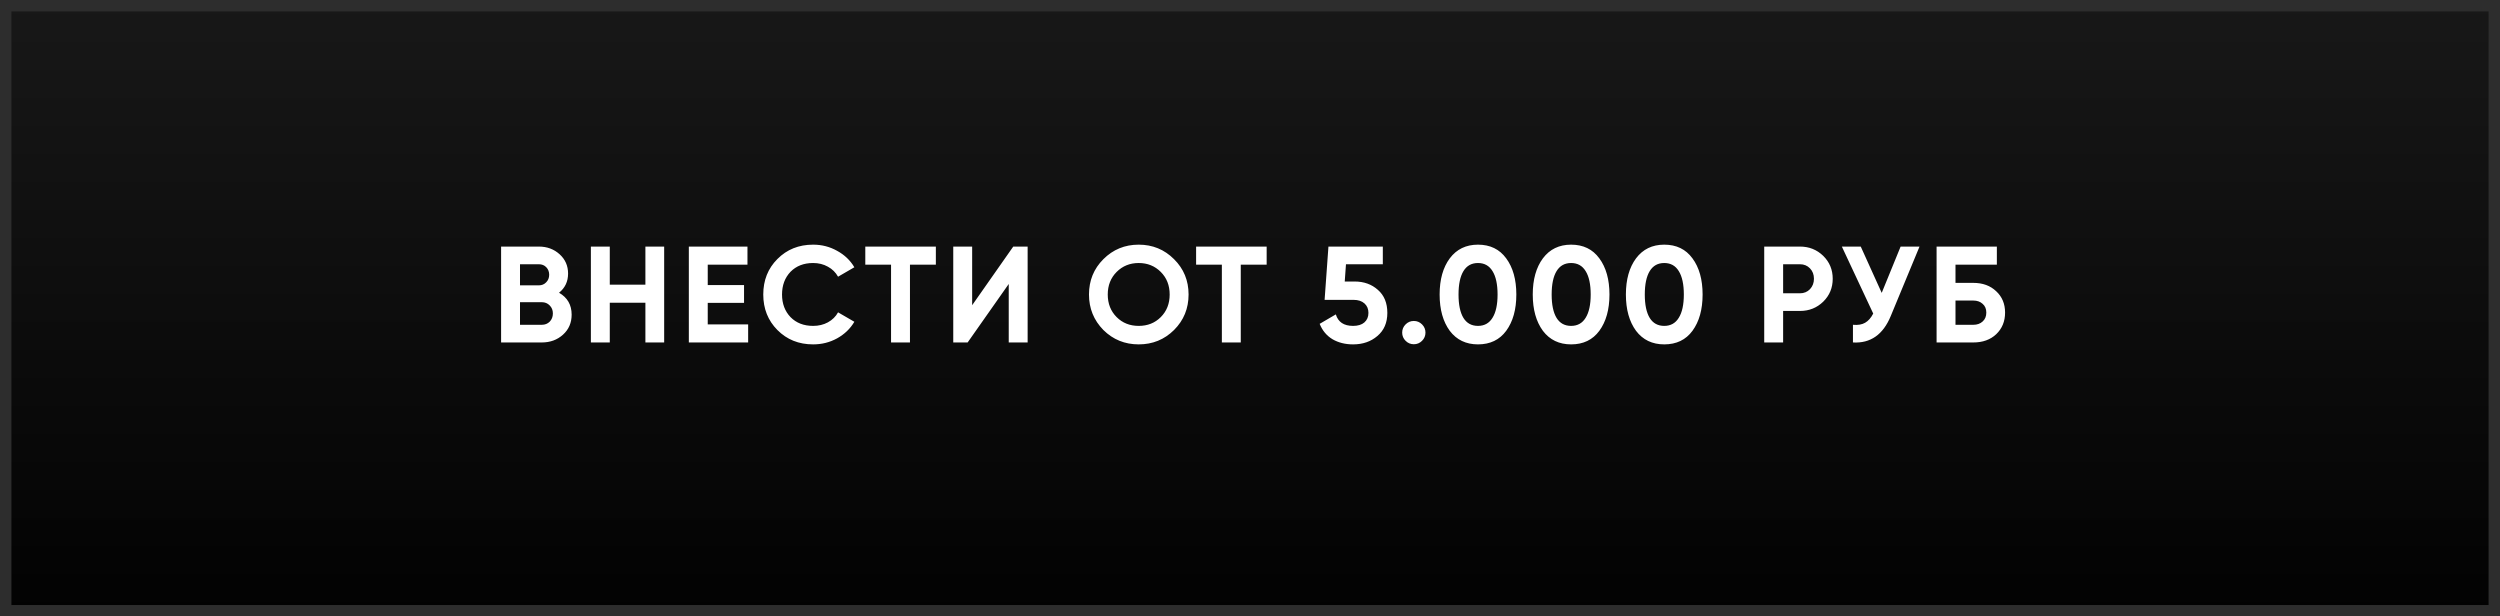
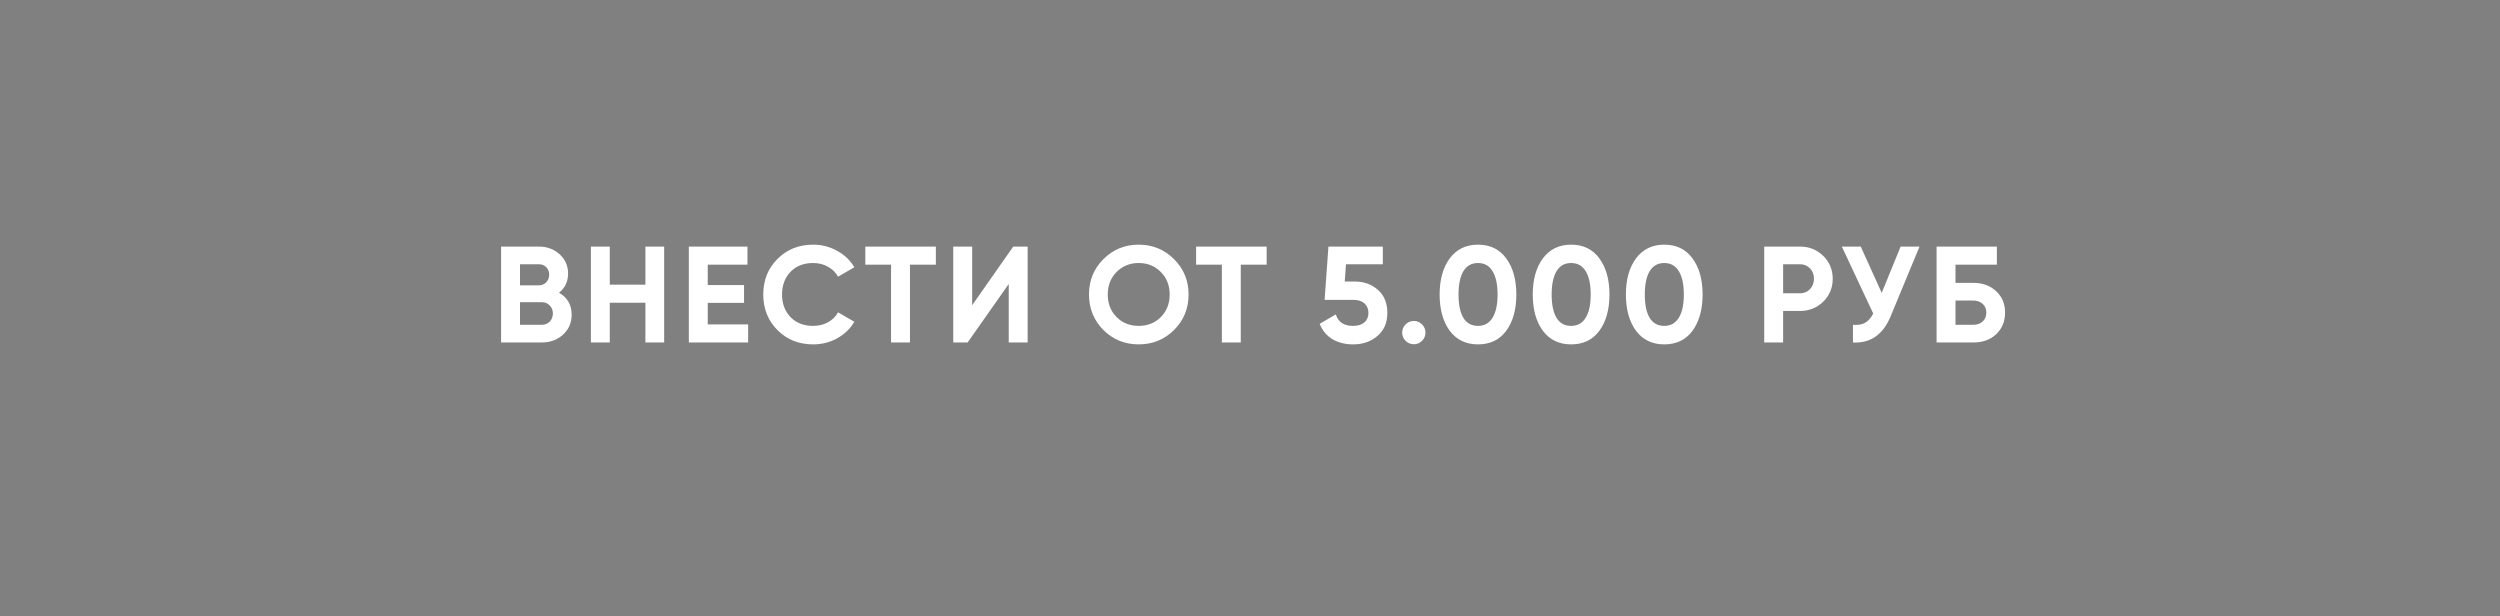
<svg xmlns="http://www.w3.org/2000/svg" width="219" height="54" viewBox="0 0 219 54" fill="none">
  <rect x="0" y="0" width="219" height="54" fill="#808080" stroke="none" />
-   <rect x="0.5" y="0.5" width="218" height="53" fill="url(#paint0_linear_1632_2624)" stroke="#2D2D2D" />
  <path d="M48.972 25.644C49.708 26.068 50.076 26.708 50.076 27.564C50.076 28.276 49.824 28.86 49.32 29.316C48.816 29.772 48.196 30 47.46 30H43.896V21.6H47.208C47.92 21.6 48.524 21.824 49.02 22.272C49.516 22.72 49.764 23.284 49.764 23.964C49.764 24.66 49.5 25.22 48.972 25.644ZM47.208 23.148H45.552V24.996H47.208C47.464 24.996 47.676 24.908 47.844 24.732C48.02 24.556 48.108 24.336 48.108 24.072C48.108 23.808 48.024 23.588 47.856 23.412C47.688 23.236 47.472 23.148 47.208 23.148ZM45.552 28.452H47.46C47.74 28.452 47.972 28.36 48.156 28.176C48.34 27.984 48.432 27.744 48.432 27.456C48.432 27.176 48.34 26.944 48.156 26.76C47.972 26.568 47.74 26.472 47.46 26.472H45.552V28.452ZM56.537 24.936V21.6H58.181V30H56.537V26.52H53.417V30H51.761V21.6H53.417V24.936H56.537ZM61.998 26.532V28.416H65.538V30H60.342V21.6H65.478V23.184H61.998V24.972H65.178V26.532H61.998ZM71.23 30.168C69.974 30.168 68.93 29.748 68.098 28.908C67.274 28.076 66.862 27.04 66.862 25.8C66.862 24.552 67.274 23.516 68.098 22.692C68.93 21.852 69.974 21.432 71.23 21.432C71.99 21.432 72.69 21.612 73.33 21.972C73.978 22.324 74.482 22.804 74.842 23.412L73.414 24.24C73.206 23.864 72.91 23.572 72.526 23.364C72.142 23.148 71.71 23.04 71.23 23.04C70.414 23.04 69.754 23.296 69.25 23.808C68.754 24.328 68.506 24.992 68.506 25.8C68.506 26.6 68.754 27.26 69.25 27.78C69.754 28.292 70.414 28.548 71.23 28.548C71.71 28.548 72.142 28.444 72.526 28.236C72.918 28.02 73.214 27.728 73.414 27.36L74.842 28.188C74.482 28.796 73.978 29.28 73.33 29.64C72.69 29.992 71.99 30.168 71.23 30.168ZM75.8 21.6H81.981V23.184H79.713V30H78.056V23.184H75.8V21.6ZM90.021 30H88.365V24.876L84.765 30H83.505V21.6H85.161V26.736L88.761 21.6H90.021V30ZM102.847 28.908C101.999 29.748 100.967 30.168 99.751 30.168C98.535 30.168 97.503 29.748 96.655 28.908C95.815 28.052 95.395 27.016 95.395 25.8C95.395 24.576 95.815 23.544 96.655 22.704C97.503 21.856 98.535 21.432 99.751 21.432C100.967 21.432 101.999 21.856 102.847 22.704C103.695 23.544 104.119 24.576 104.119 25.8C104.119 27.024 103.695 28.06 102.847 28.908ZM97.819 27.78C98.331 28.292 98.975 28.548 99.751 28.548C100.527 28.548 101.171 28.292 101.683 27.78C102.203 27.26 102.463 26.6 102.463 25.8C102.463 25 102.203 24.34 101.683 23.82C101.163 23.3 100.519 23.04 99.751 23.04C98.983 23.04 98.339 23.3 97.819 23.82C97.299 24.34 97.039 25 97.039 25.8C97.039 26.6 97.299 27.26 97.819 27.78ZM104.779 21.6H110.959V23.184H108.691V30H107.035V23.184H104.779V21.6ZM117.799 24.66H118.663C119.479 24.66 120.159 24.904 120.703 25.392C121.255 25.872 121.531 26.544 121.531 27.408C121.531 28.272 121.239 28.948 120.655 29.436C120.087 29.924 119.379 30.168 118.531 30.168C117.843 30.168 117.239 30.016 116.719 29.712C116.207 29.4 115.835 28.952 115.603 28.368L117.019 27.54C117.219 28.212 117.723 28.548 118.531 28.548C118.955 28.548 119.283 28.448 119.515 28.248C119.755 28.04 119.875 27.76 119.875 27.408C119.875 27.064 119.759 26.788 119.527 26.58C119.295 26.372 118.979 26.268 118.579 26.268H116.035L116.371 21.6H121.135V23.148H117.907L117.799 24.66ZM124.871 29.136C124.871 29.416 124.771 29.656 124.571 29.856C124.371 30.056 124.131 30.156 123.851 30.156C123.571 30.156 123.331 30.056 123.131 29.856C122.931 29.656 122.831 29.416 122.831 29.136C122.831 28.856 122.931 28.616 123.131 28.416C123.331 28.216 123.571 28.116 123.851 28.116C124.131 28.116 124.371 28.216 124.571 28.416C124.771 28.616 124.871 28.856 124.871 29.136ZM129.471 30.168C128.423 30.168 127.599 29.772 126.999 28.98C126.407 28.172 126.111 27.112 126.111 25.8C126.111 24.488 126.407 23.432 126.999 22.632C127.599 21.832 128.423 21.432 129.471 21.432C130.535 21.432 131.359 21.832 131.943 22.632C132.535 23.432 132.831 24.488 132.831 25.8C132.831 27.112 132.535 28.172 131.943 28.98C131.359 29.772 130.535 30.168 129.471 30.168ZM131.187 25.8C131.187 24.904 131.039 24.22 130.743 23.748C130.455 23.276 130.031 23.04 129.471 23.04C128.911 23.04 128.487 23.276 128.199 23.748C127.911 24.22 127.767 24.904 127.767 25.8C127.767 26.696 127.911 27.38 128.199 27.852C128.487 28.316 128.911 28.548 129.471 28.548C130.031 28.548 130.455 28.312 130.743 27.84C131.039 27.368 131.187 26.688 131.187 25.8ZM137.629 30.168C136.581 30.168 135.757 29.772 135.157 28.98C134.565 28.172 134.269 27.112 134.269 25.8C134.269 24.488 134.565 23.432 135.157 22.632C135.757 21.832 136.581 21.432 137.629 21.432C138.693 21.432 139.517 21.832 140.101 22.632C140.693 23.432 140.989 24.488 140.989 25.8C140.989 27.112 140.693 28.172 140.101 28.98C139.517 29.772 138.693 30.168 137.629 30.168ZM139.345 25.8C139.345 24.904 139.197 24.22 138.901 23.748C138.613 23.276 138.189 23.04 137.629 23.04C137.069 23.04 136.645 23.276 136.357 23.748C136.069 24.22 135.925 24.904 135.925 25.8C135.925 26.696 136.069 27.38 136.357 27.852C136.645 28.316 137.069 28.548 137.629 28.548C138.189 28.548 138.613 28.312 138.901 27.84C139.197 27.368 139.345 26.688 139.345 25.8ZM145.788 30.168C144.74 30.168 143.916 29.772 143.316 28.98C142.724 28.172 142.428 27.112 142.428 25.8C142.428 24.488 142.724 23.432 143.316 22.632C143.916 21.832 144.74 21.432 145.788 21.432C146.852 21.432 147.676 21.832 148.26 22.632C148.852 23.432 149.148 24.488 149.148 25.8C149.148 27.112 148.852 28.172 148.26 28.98C147.676 29.772 146.852 30.168 145.788 30.168ZM147.504 25.8C147.504 24.904 147.356 24.22 147.06 23.748C146.772 23.276 146.348 23.04 145.788 23.04C145.228 23.04 144.804 23.276 144.516 23.748C144.228 24.22 144.084 24.904 144.084 25.8C144.084 26.696 144.228 27.38 144.516 27.852C144.804 28.316 145.228 28.548 145.788 28.548C146.348 28.548 146.772 28.312 147.06 27.84C147.356 27.368 147.504 26.688 147.504 25.8ZM154.546 21.6H157.678C158.478 21.6 159.158 21.872 159.718 22.416C160.27 22.96 160.546 23.628 160.546 24.42C160.546 25.212 160.27 25.88 159.718 26.424C159.158 26.968 158.478 27.24 157.678 27.24H156.202V30H154.546V21.6ZM156.202 25.692H157.678C158.03 25.692 158.322 25.572 158.554 25.332C158.786 25.084 158.902 24.78 158.902 24.42C158.902 24.052 158.786 23.748 158.554 23.508C158.322 23.268 158.03 23.148 157.678 23.148H156.202V25.692ZM164.838 25.656L166.494 21.6H168.15L165.63 27.684C164.958 29.316 163.854 30.088 162.318 30V28.452C162.758 28.492 163.114 28.432 163.386 28.272C163.666 28.112 163.902 27.844 164.094 27.468L161.346 21.6H163.002L164.838 25.656ZM171.301 24.78H172.861C173.685 24.78 174.353 25.024 174.865 25.512C175.385 25.992 175.645 26.616 175.645 27.384C175.645 28.152 175.385 28.784 174.865 29.28C174.353 29.76 173.685 30 172.861 30H169.645V21.6H174.925V23.184H171.301V24.78ZM171.301 28.452H172.861C173.197 28.452 173.469 28.356 173.677 28.164C173.893 27.972 174.001 27.712 174.001 27.384C174.001 27.056 173.893 26.8 173.677 26.616C173.469 26.424 173.197 26.328 172.861 26.328H171.301V28.452Z" fill="white" />
  <defs>
    <linearGradient id="paint0_linear_1632_2624" x1="109.5" y1="0" x2="109.5" y2="54" gradientUnits="userSpaceOnUse">
      <stop stop-color="#181818" />
      <stop offset="1" stop-color="#020202" />
    </linearGradient>
  </defs>
</svg>